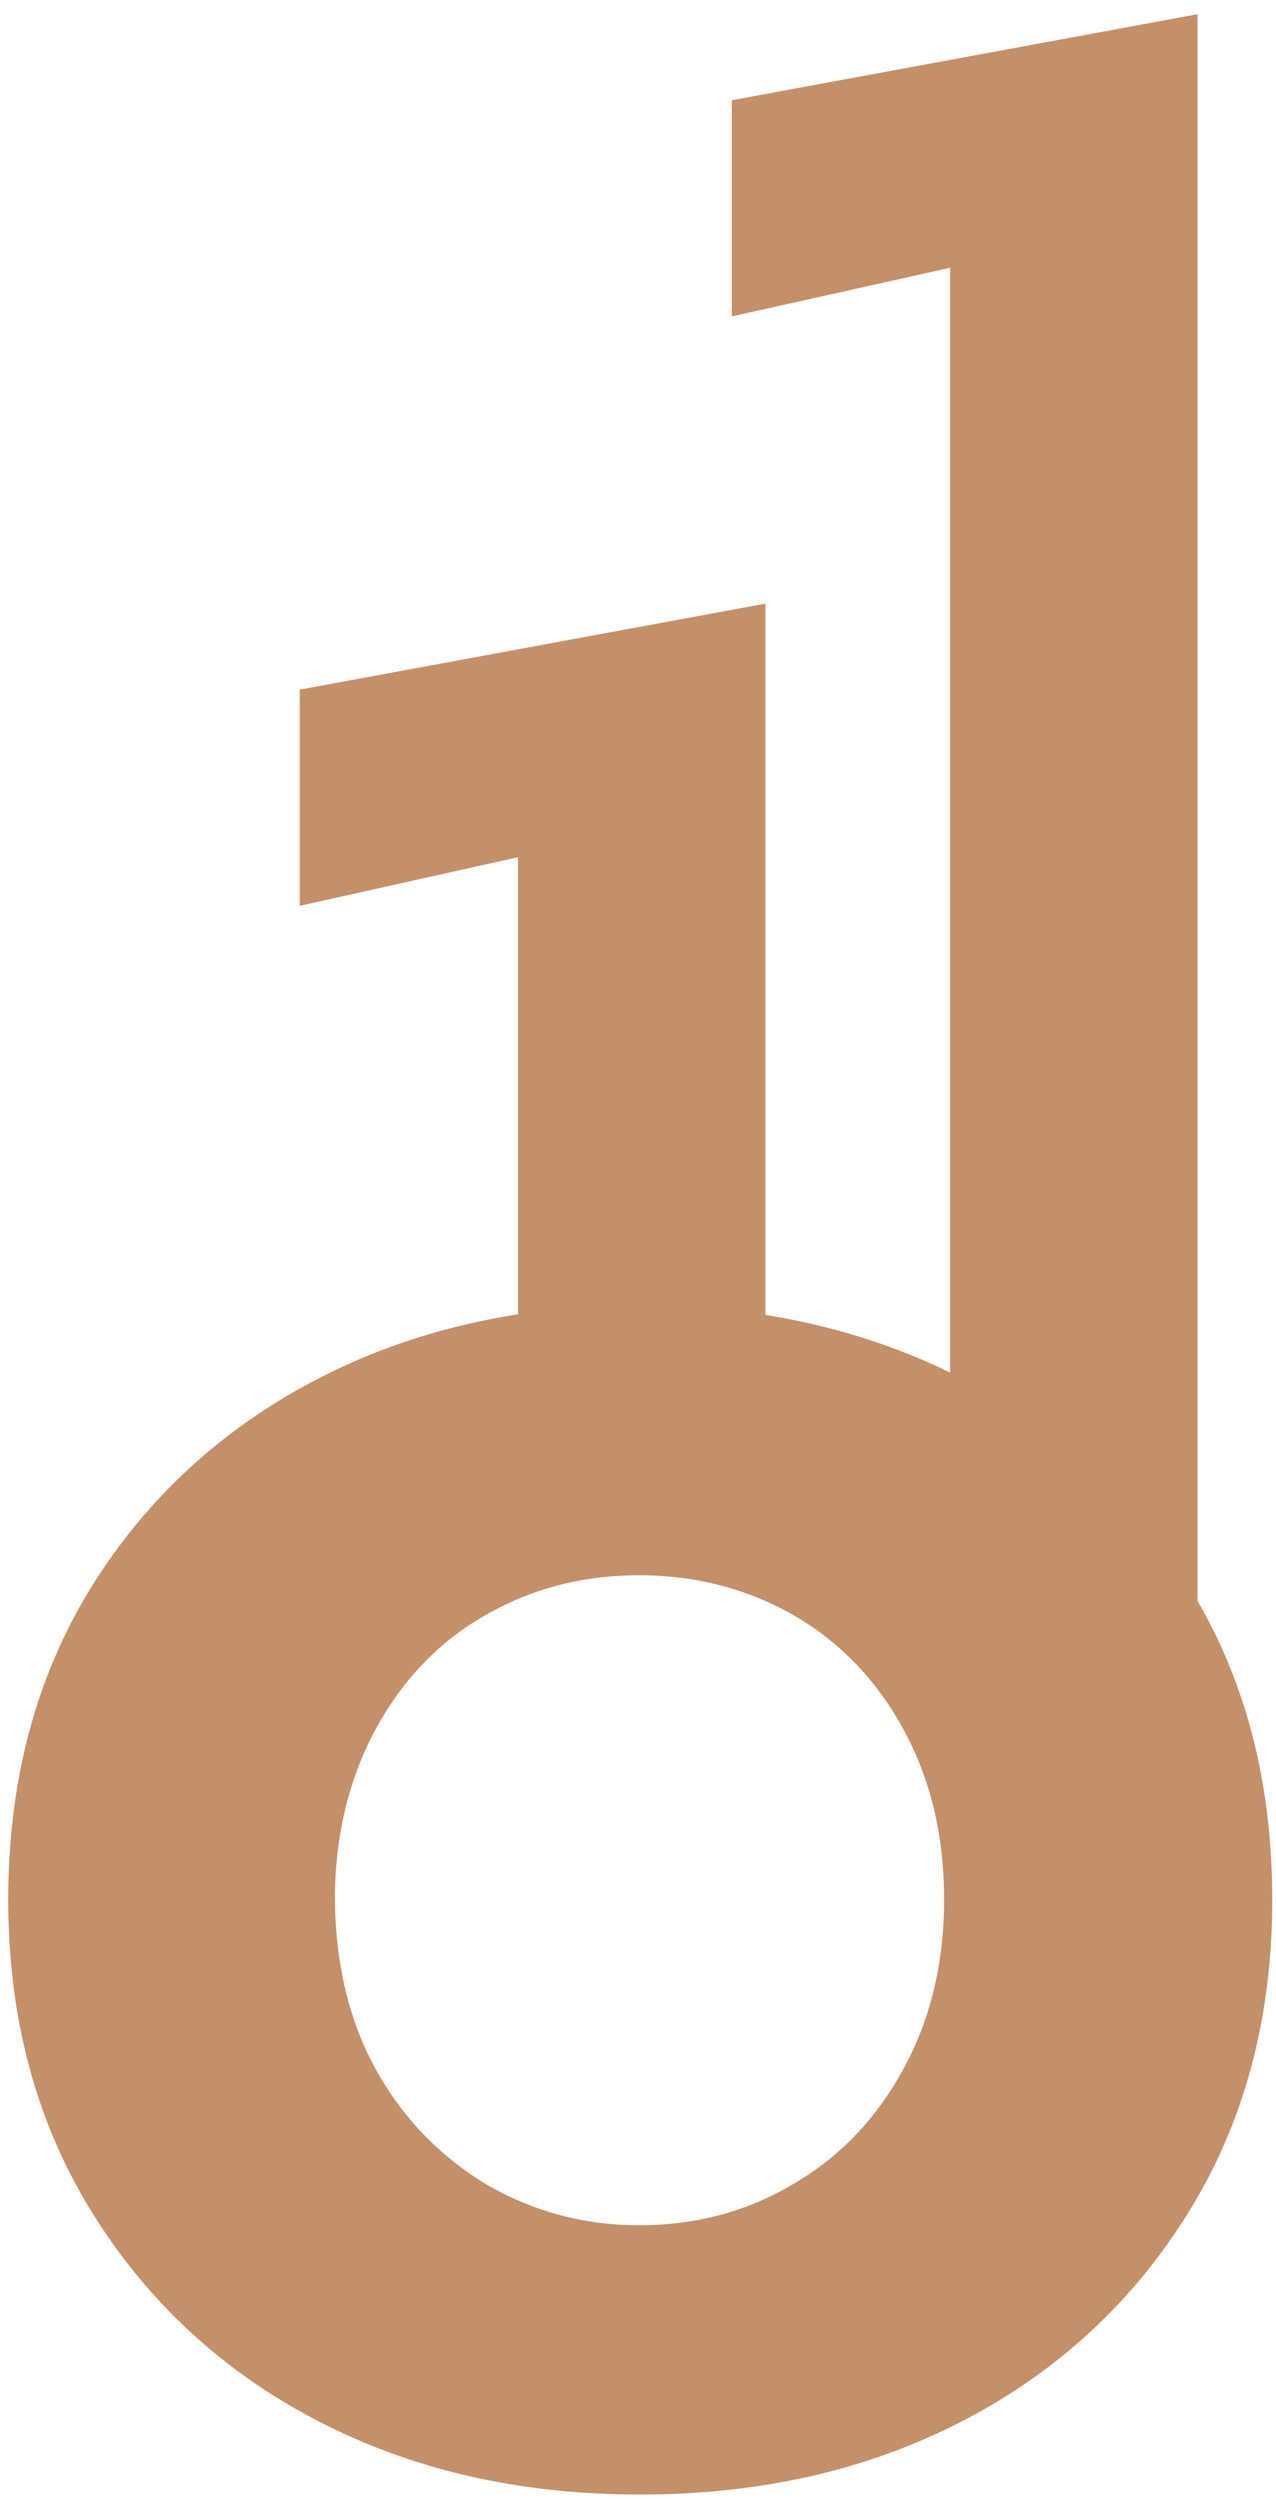
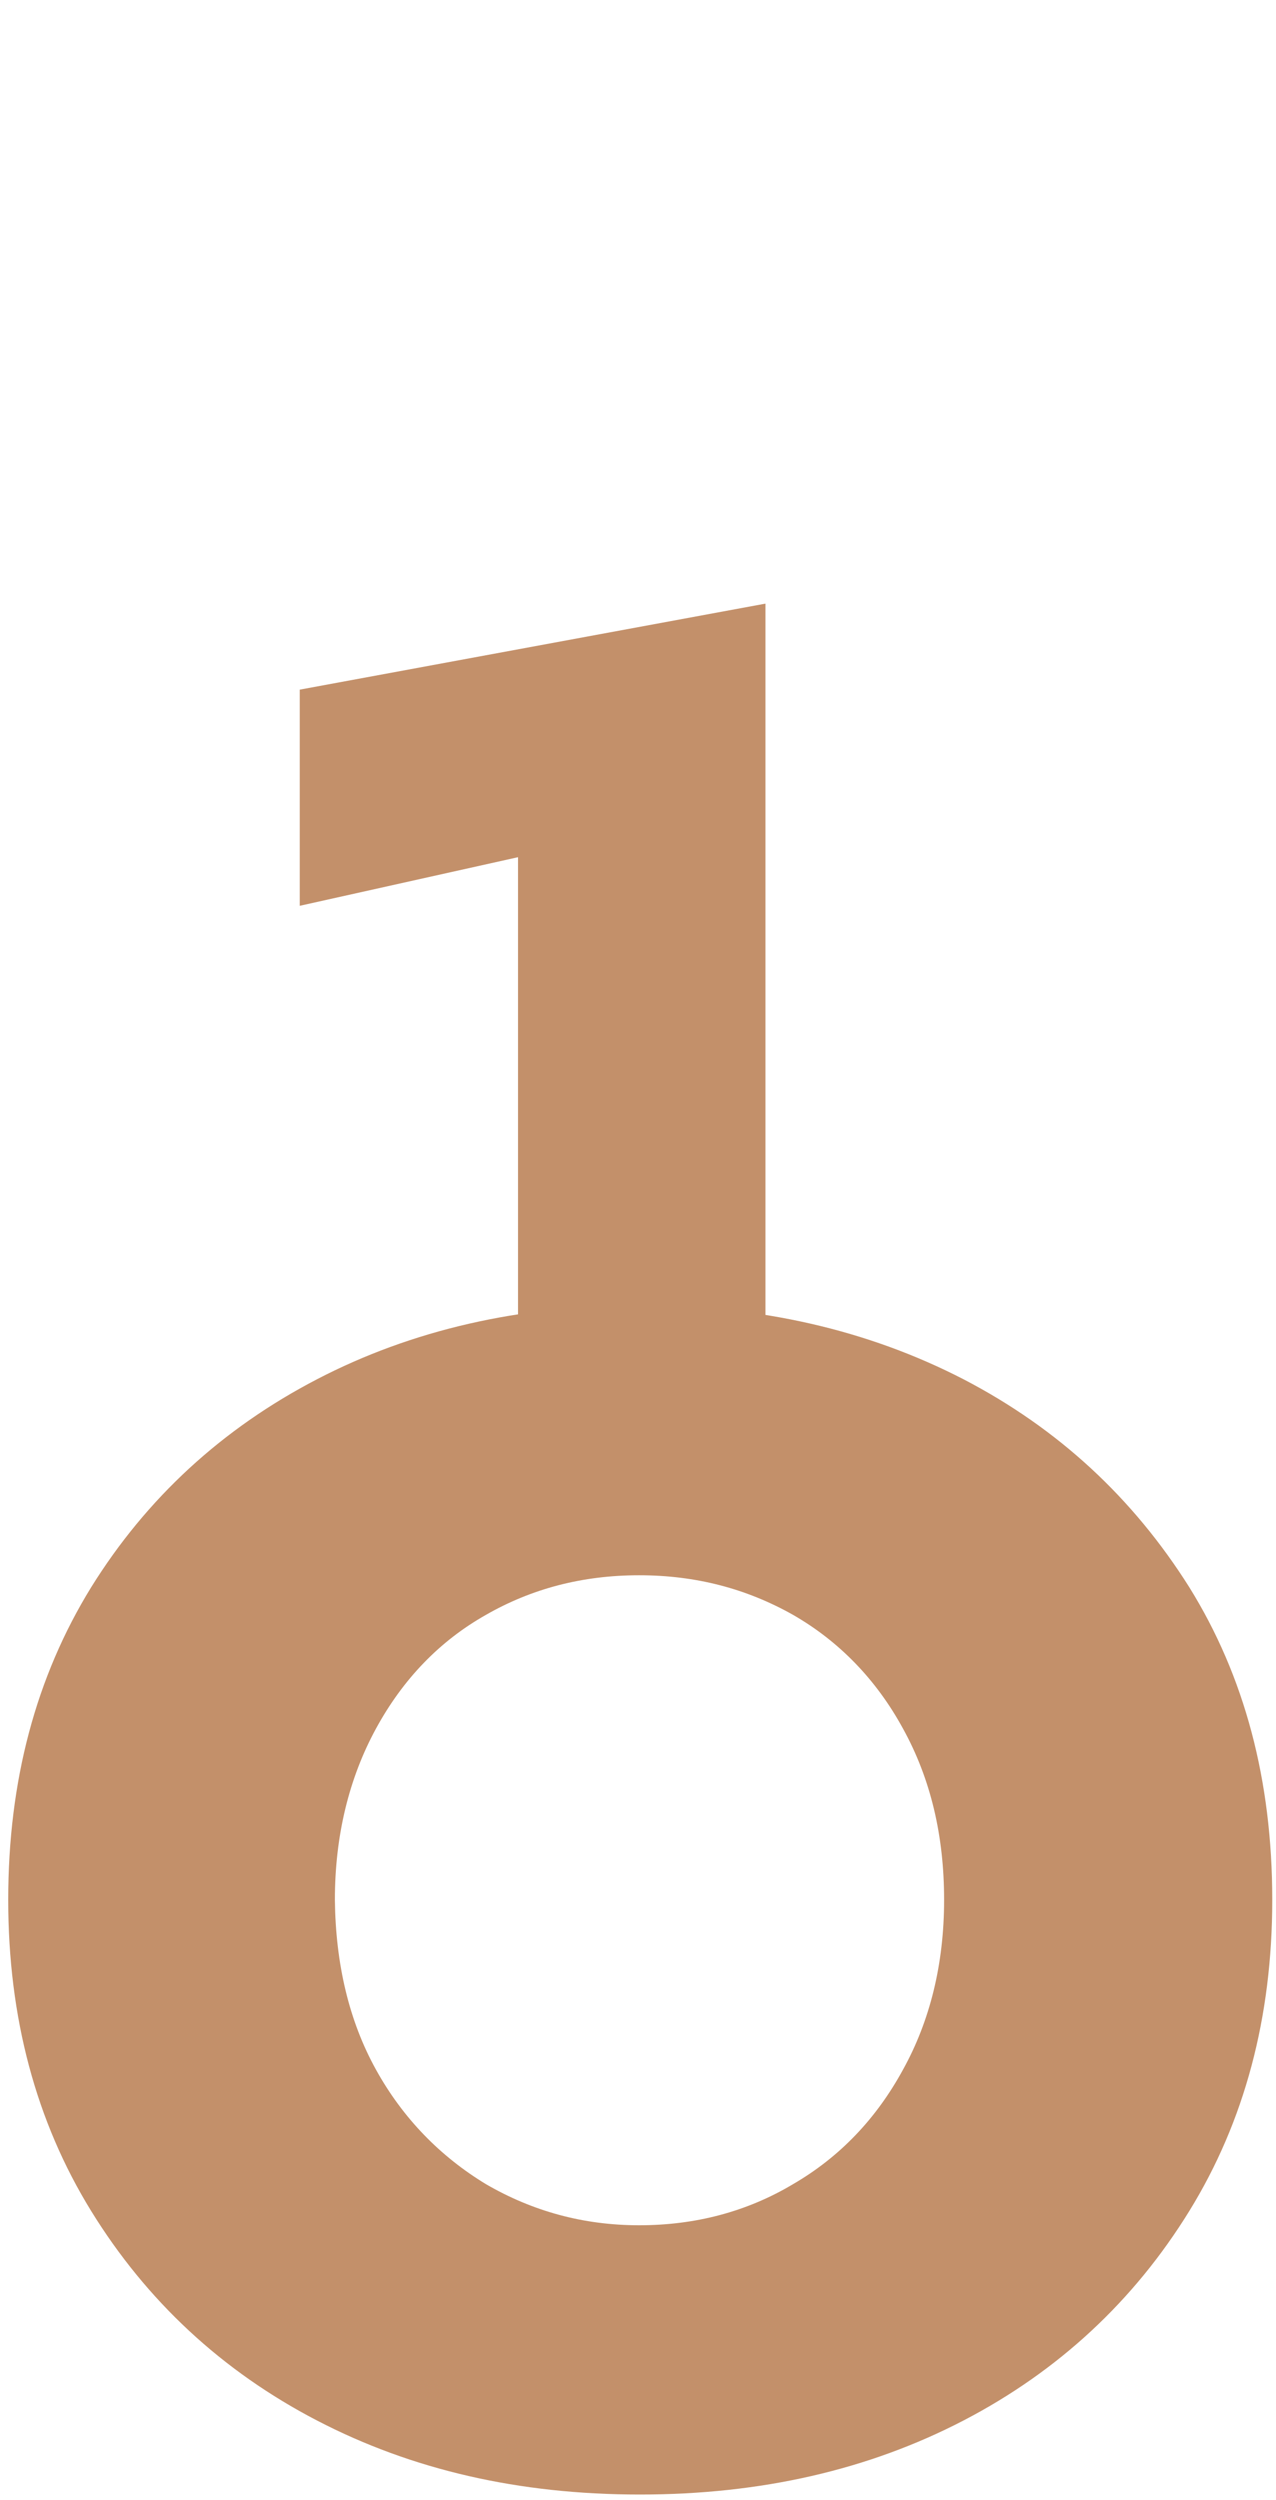
<svg xmlns="http://www.w3.org/2000/svg" id="Layer_1" x="0px" y="0px" viewBox="0 0 170.7 334.2" style="enable-background:new 0 0 170.7 334.2;" xml:space="preserve">
  <style type="text/css"> .st0{fill:#C3906A;} </style>
  <g>
    <g>
      <path class="st0" d="M12.2,212.2c7.4-11.9,17.5-21.2,30.2-27.8c12.7-6.6,27.1-9.9,43.2-9.9s30.5,3.3,43.3,9.9 c12.7,6.6,22.7,15.9,30.2,27.8c7.4,11.9,11.1,25.8,11.1,41.8c0,15.7-3.7,29.6-11.1,41.6c-7.4,12-17.5,21.4-30.2,28 c-12.7,6.6-27.1,9.9-43.3,9.9s-30.5-3.3-43.2-9.9c-12.7-6.6-22.8-16-30.2-28c-7.4-12-11.1-25.9-11.1-41.6 C1.1,238.1,4.8,224.2,12.2,212.2z M50.3,276.7c3.6,6.5,8.6,11.6,14.7,15.3c6.2,3.6,13,5.5,20.5,5.5s14.4-1.8,20.6-5.5 c6.2-3.6,11.1-8.7,14.7-15.3c3.6-6.5,5.5-14.1,5.5-22.7c0-8.6-1.8-16.2-5.5-22.9c-3.6-6.6-8.6-11.7-14.7-15.2 c-6.2-3.5-13-5.3-20.6-5.3s-14.4,1.8-20.5,5.3c-6.2,3.5-11.1,8.6-14.7,15.2c-3.6,6.6-5.5,14.3-5.5,22.9 C44.9,262.6,46.7,270.2,50.3,276.7z" />
      <g>
        <g>
          <path class="st0" d="M40.1,92.2l62.3-11.5V204H69.3v-89.4l-29.2,6.5V92.2z" />
        </g>
      </g>
      <g>
        <g>
-           <path class="st0" d="M97.9,13.4l62.3-11.5v275.4h-33.1V35.8l-29.2,6.5V13.4z" />
-         </g>
+           </g>
      </g>
    </g>
  </g>
</svg>